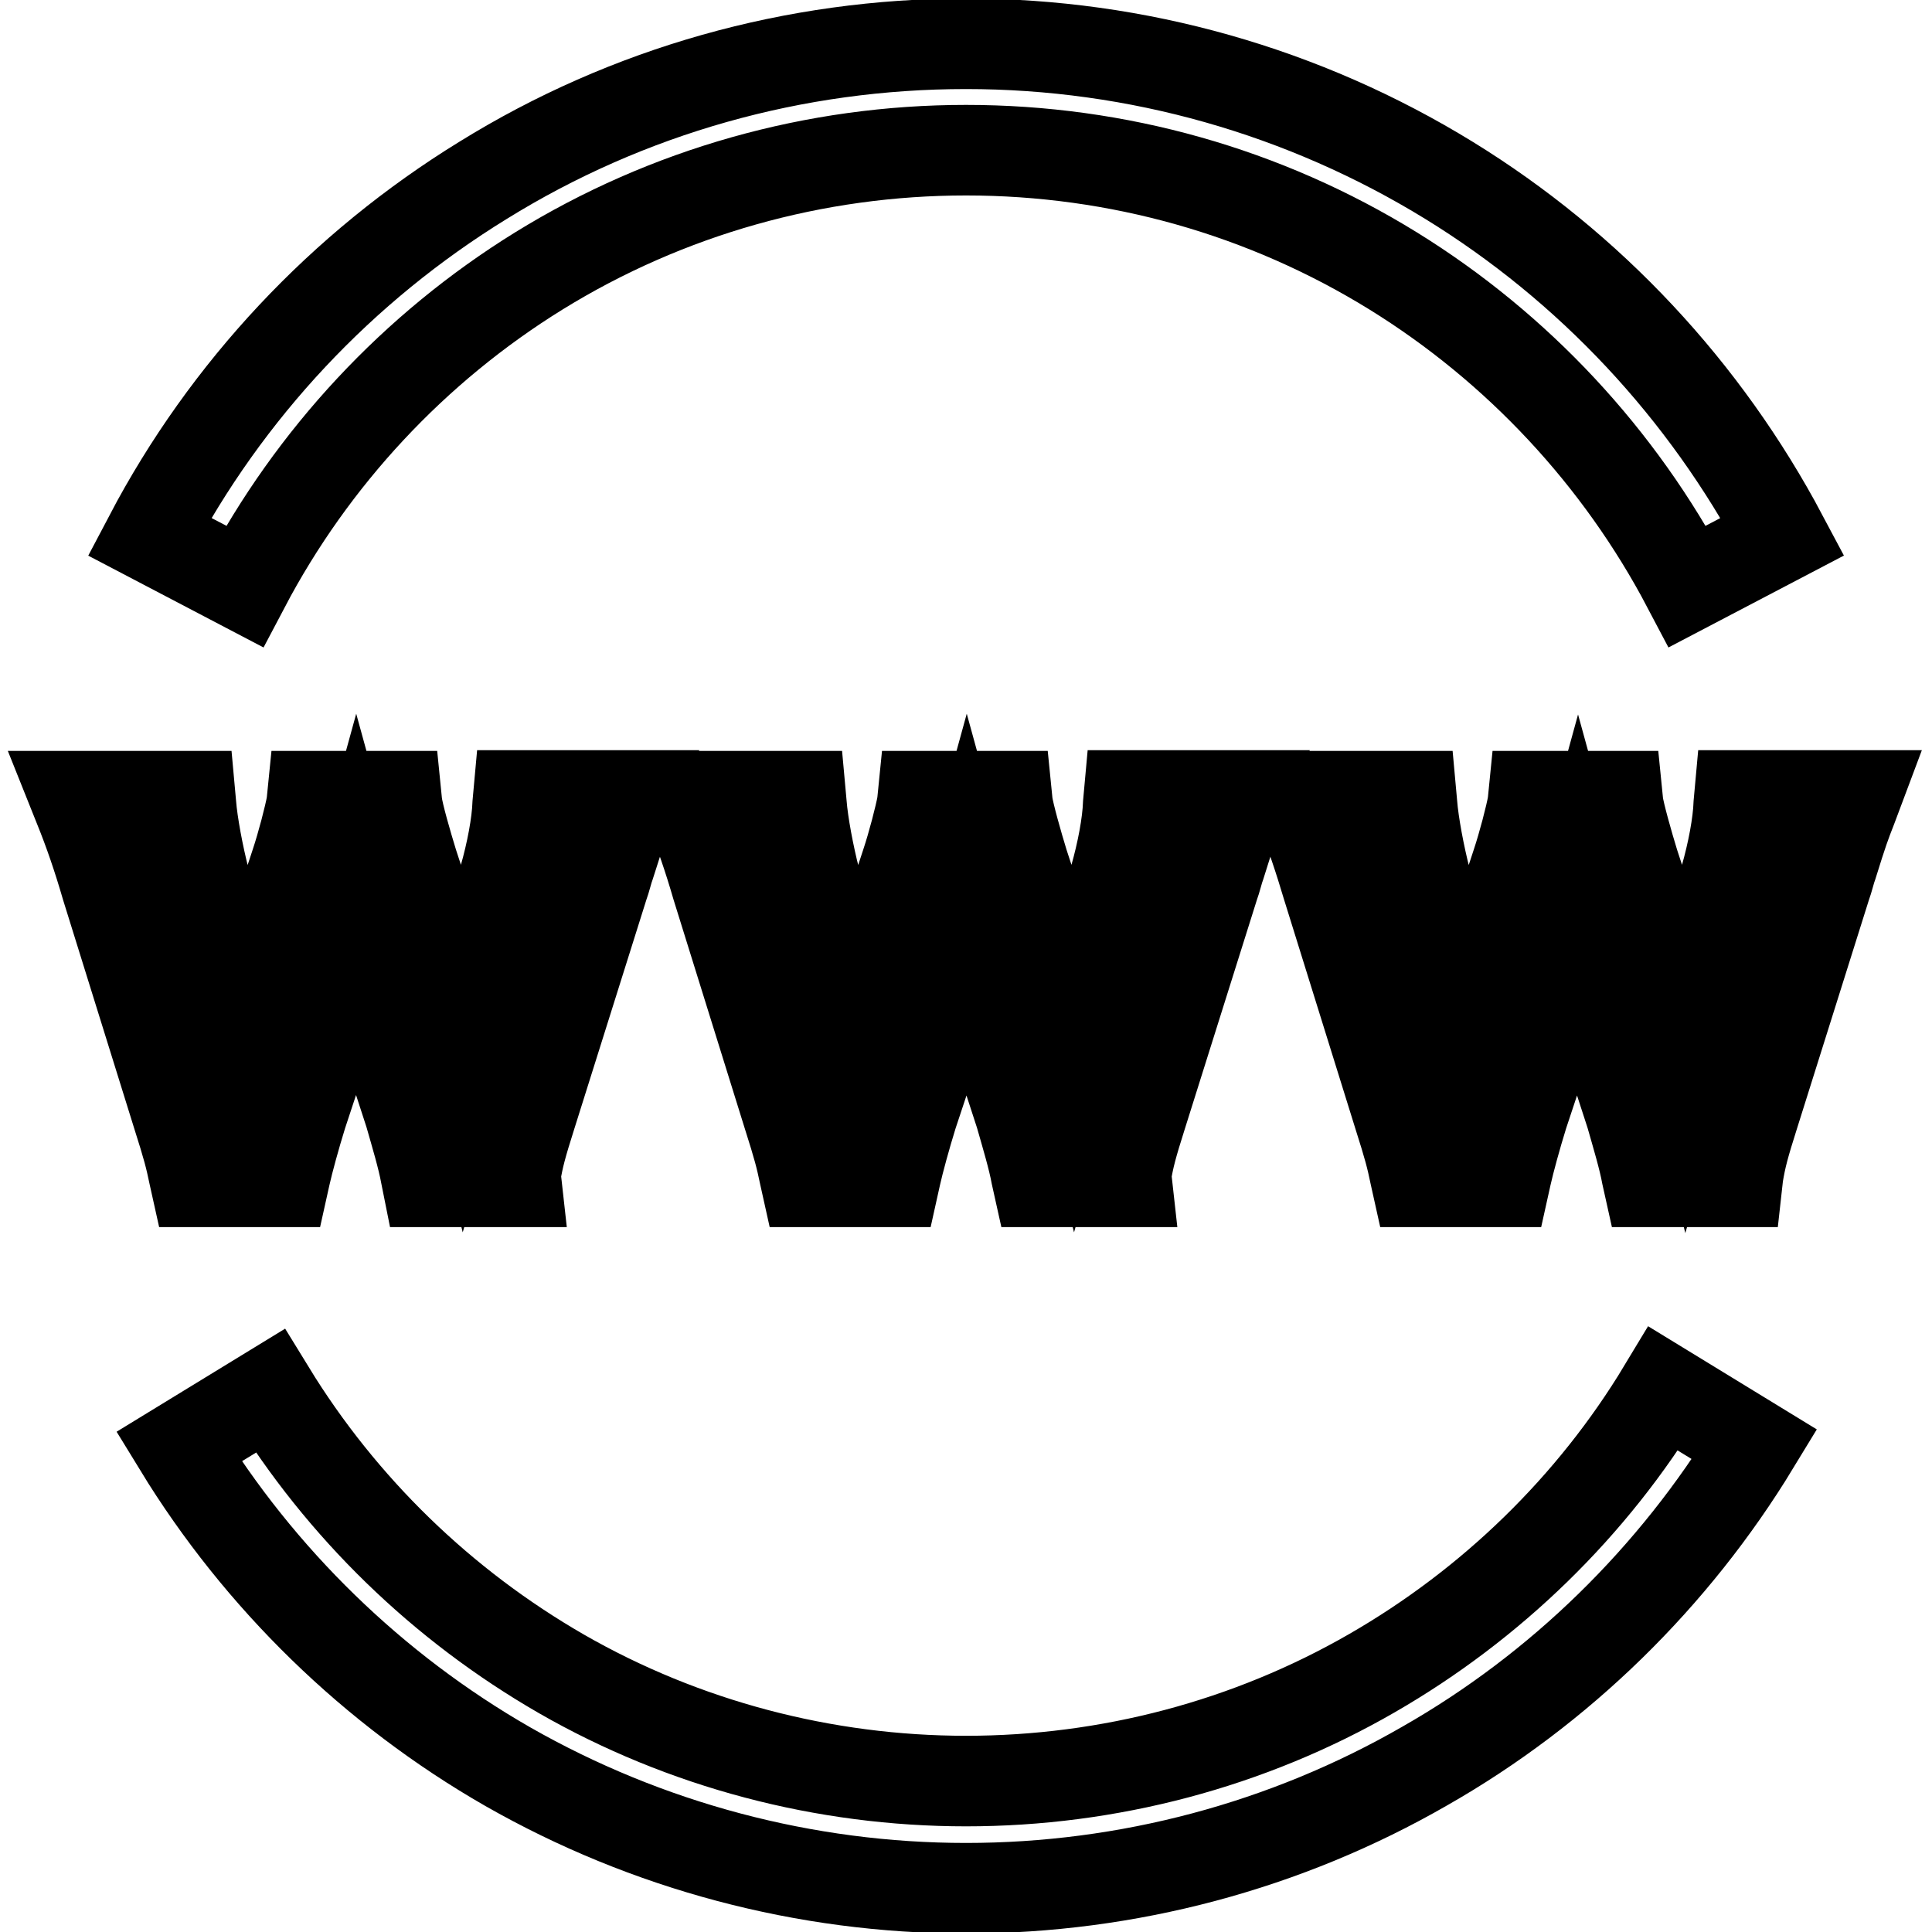
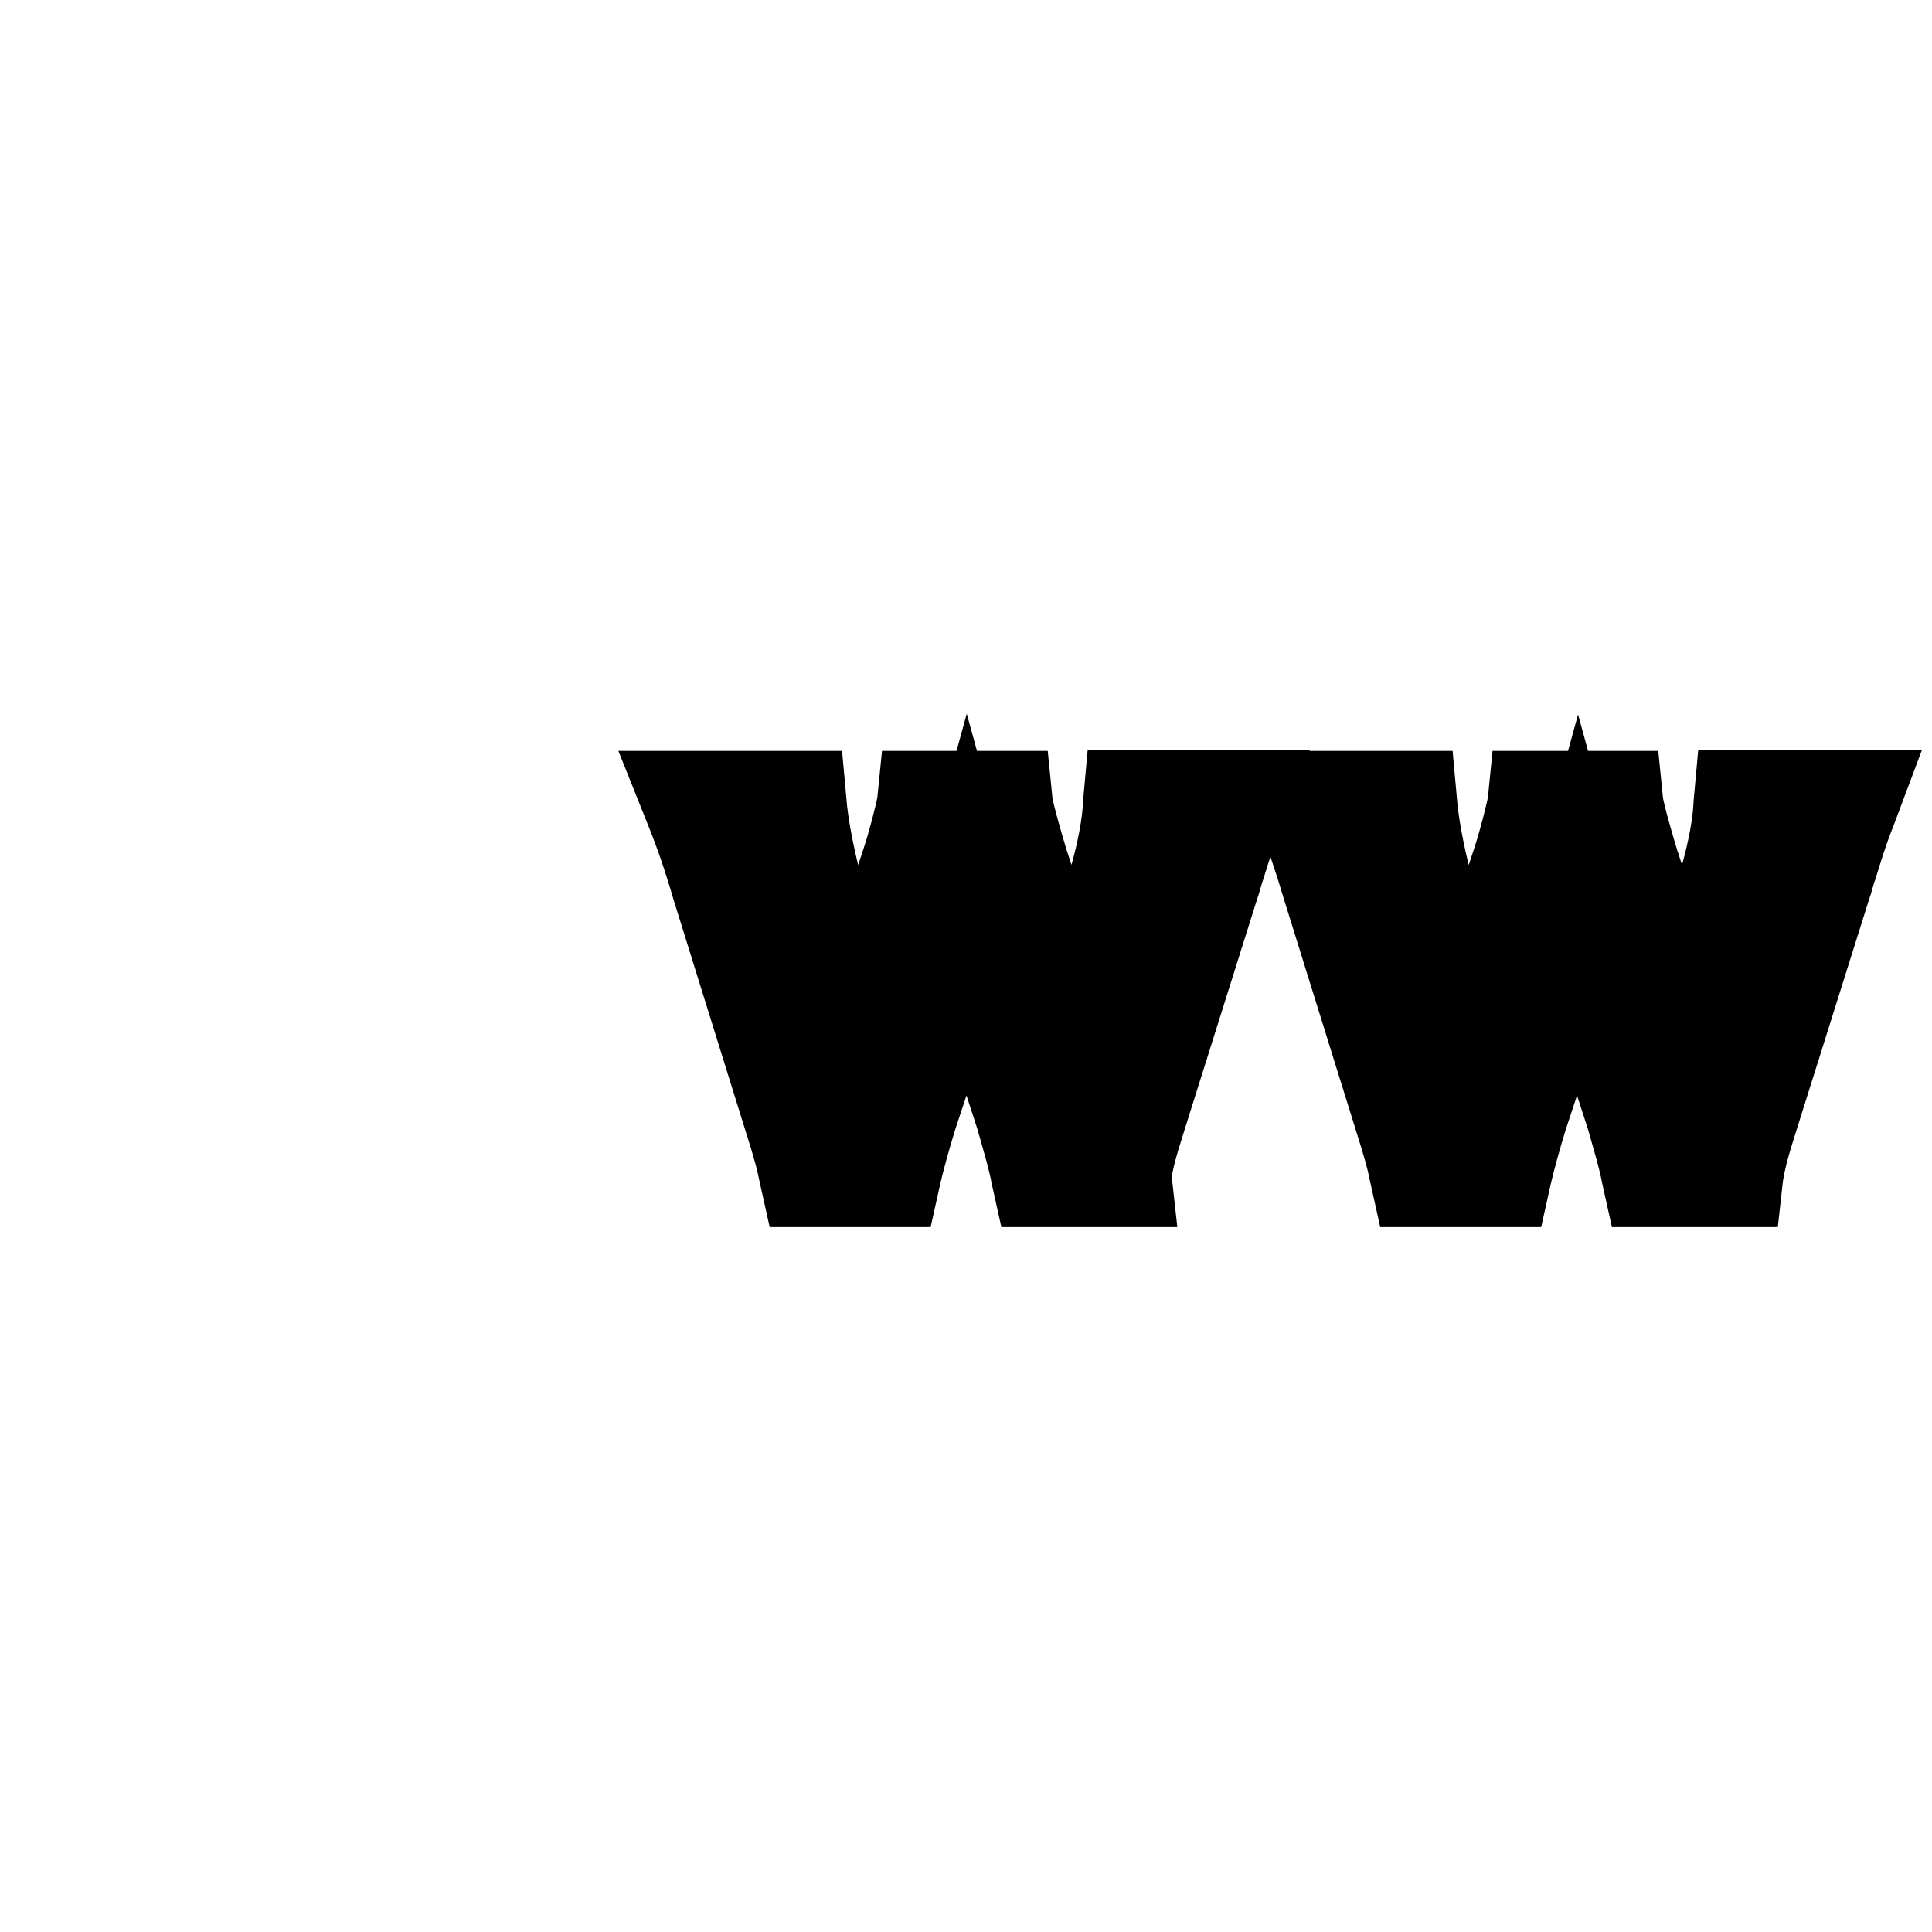
<svg xmlns="http://www.w3.org/2000/svg" version="1.1" x="0px" y="0px" viewBox="0 0 256 256" enable-background="new 0 0 256 256" xml:space="preserve">
  <g>
-     <path stroke-width="12" fill-opacity="0" stroke="#000000" d="M128,250.2c-21.3,0-42.3-5.6-60.7-16.1c-17.8-10.2-32.9-24.9-43.6-42.4l12.1-7.4 c9.5,15.5,22.8,28.4,38.6,37.5c16.2,9.3,34.8,14.2,53.6,14.2c18.9,0,37.5-4.9,53.8-14.3c15.8-9.1,29.2-22.1,38.6-37.7l12.1,7.4 c-10.7,17.6-25.8,32.4-43.7,42.6C170.4,244.6,149.4,250.2,128,250.2z M32.4,77.7l-12.6-6.6C30,51.7,45.3,35.4,64,23.9 C83.2,12,105.3,5.8,128,5.8c22.7,0,44.8,6.3,64,18.1c18.7,11.5,33.9,27.8,44.2,47.2l-12.6,6.6c-9-17.1-22.5-31.6-39-41.8 c-17-10.5-36.5-16-56.6-16c-20,0-39.6,5.5-56.6,16C54.9,46.1,41.4,60.6,32.4,77.7z M57.5,155.5c-0.3-2-1.1-4.8-2.1-8.1l-6.6-20.1 c-0.2-0.3-0.7-2.2-1.6-5.7c-0.4,1.5-1.4,5-1.7,5.9l-6.6,19.9c-0.9,2.9-1.9,6.3-2.2,8.1h-9.9c-0.5-2.5-0.9-3.8-2.2-8.1l-9.4-30.2 c-1.2-3.9-2.4-7.4-3.6-10.6h12.6c0.2,2.5,0.9,6.8,1.9,10.1l4.7,16.6c0.3,1.1,0.9,3.5,1.5,6.8c0.2-0.9,1.6-5.9,2-6.9l6.1-18.6 c0.9-2.5,1.9-6.4,2.1-8.1h9.1c0.3,1.6,1.4,5.6,2.1,8.1l6.3,19.3c0.3,0.8,0.7,2.4,1.2,4.2c0.3,1.1,0.3,1.2,0.5,2 c0.2-0.7,0.2-0.7,0.4-1.9c0.3-1.2,0.9-3.9,1-4.5l4.8-17c1-3.7,1.7-7.4,1.9-10.1h12.5c-1.1,2.8-1.3,3.5-3.5,10.6l-9.5,30.2 c-1.3,4.1-1.7,5.7-2.1,8.1H57.5L57.5,155.5z" />
-     <path stroke-width="12" fill-opacity="0" stroke="#000000" d="M68.4,156.6H56.6l-0.2-1c-0.4-2.2-1.3-5.2-2.1-8l-6.5-20c-0.1-0.3-0.3-0.8-0.6-1.9c-0.3,0.9-0.5,1.6-0.6,2 v0L40,147.7c-0.9,2.9-1.8,6.2-2.2,8l-0.2,0.9H25.9l-0.2-0.9c-0.5-2.4-0.8-3.6-2.2-8l-9.4-30.2c-1.1-3.8-2.3-7.3-3.6-10.5l-0.6-1.5 h15.3l0.1,1.1c0.2,2.6,1,6.8,1.8,9.9l4.7,16.6c0.2,0.5,0.3,1.3,0.6,2.3c0.3-1.1,0.6-2,0.7-2.4l6.1-18.6c0.8-2.4,1.8-6.2,2.1-7.9 l0.1-1h11.1l0.1,1c0.2,1.5,1.3,5.3,2.1,7.9l6.3,19.3c0.1,0.4,0.3,1,0.5,1.7c0.2-0.9,0.4-1.6,0.5-2l4.8-17c1-3.5,1.7-7.2,1.8-9.9 l0.1-1.1h15.3l-0.6,1.6c-0.9,2.3-1.2,3.2-2.6,7.6c-0.3,0.8-0.5,1.8-0.9,2.9l-9.5,30.2c-1.3,4.1-1.7,5.6-2.1,8L68.4,156.6 L68.4,156.6z M58.5,154.3h8c0.4-2,0.9-3.7,2-7.3l9.5-30.2c0.3-1.1,0.6-2,0.9-2.9c1.1-3.4,1.5-4.7,2-6.2H71 c-0.3,2.7-0.9,6.1-1.8,9.3L64.4,134c-0.1,0.5-0.7,2.9-1,4.4c-0.3,1.2-0.3,1.2-0.4,1.9l-1.2,4.7l-1.1-4.7c-0.1-0.3-0.1-0.5-0.2-0.7 c-0.1-0.3-0.2-0.6-0.3-1.2c-0.2-0.7-0.4-1.3-0.5-1.8c-0.3-1-0.5-1.8-0.7-2.3L52.8,115c-0.6-2-1.5-5.3-2-7.3h-7.2 c-0.4,2-1.3,5.2-2,7.3l-6.1,18.6c-0.4,1.1-1.8,6-1.9,6.8l-1.1,5.5l-1.1-5.5c-0.7-3.3-1.2-5.7-1.5-6.7L25.1,117 c-0.8-2.8-1.5-6.6-1.8-9.3h-9.9c1.1,2.8,2,5.9,3,9.1l9.4,30.2c1.2,3.7,1.6,5.2,2,7.3h8c0.4-1.9,1.3-4.8,2-7.3l6.6-19.9 c0.3-0.9,1.3-4.4,1.7-5.9l1.1-4l1.1,4c0.6,2.3,1.4,5.1,1.5,5.5l0.1,0.1l6.6,20.1C57.2,149.4,58,152.1,58.5,154.3z M138.5,155.5 c-0.3-2-1.1-4.8-2.1-8.1l-6.6-20.1c-0.2-0.3-0.7-2.2-1.6-5.7c-0.4,1.5-1.4,5-1.7,5.9l-6.6,19.9c-0.9,2.9-1.9,6.3-2.2,8.1h-9.9 c-0.5-2.5-0.9-3.8-2.2-8.1l-9.4-30.2c-1.2-3.9-2.4-7.4-3.6-10.6h12.6c0.2,2.5,0.9,6.8,1.9,10.1l4.7,16.6c0.3,1.1,0.9,3.5,1.5,6.8 c0.2-0.9,1.6-5.9,2-6.9l6.1-18.6c0.9-2.5,1.9-6.4,2.1-8.1h9.1c0.3,1.6,1.4,5.6,2.1,8.1l6.3,19.3c0.3,0.8,0.7,2.4,1.2,4.2 c0.3,1.1,0.3,1.2,0.5,2c0.2-0.7,0.2-0.7,0.4-1.9c0.3-1.2,0.9-3.9,1-4.5l4.8-17c1-3.7,1.7-7.4,1.9-10.1h12.5 c-1.1,2.8-1.3,3.5-3.5,10.6l-9.5,30.2c-1.3,4.1-1.7,5.7-2.1,8.1H138.5z" />
    <path stroke-width="12" fill-opacity="0" stroke="#000000" d="M149.3,156.6h-11.8l-0.2-0.9c-0.4-2.2-1.3-5.2-2.1-8l-6.5-20c-0.1-0.3-0.3-0.7-0.6-1.9 c-0.3,0.9-0.5,1.6-0.6,2v0l-6.6,19.9c-0.9,2.9-1.8,6.2-2.2,8l-0.2,0.9h-11.7l-0.2-0.9c-0.5-2.4-0.8-3.6-2.2-8l-9.4-30.2 c-1.1-3.8-2.3-7.3-3.6-10.5l-0.6-1.5h15.3l0.1,1.1c0.2,2.6,1,6.8,1.8,9.9l4.7,16.6c0.2,0.5,0.3,1.3,0.6,2.3c0.3-1.1,0.6-2,0.7-2.4 l6.1-18.6c0.8-2.4,1.8-6.2,2.1-7.9l0.1-1h11.1l0.1,1c0.2,1.4,1.3,5.3,2.1,7.9l6.3,19.3c0.1,0.4,0.3,1,0.5,1.7 c0.2-0.9,0.4-1.6,0.5-2l4.8-17c1-3.5,1.7-7.2,1.8-9.9l0.1-1.1h15.3l-0.6,1.6c-0.9,2.3-1.2,3.1-2.6,7.6c-0.3,0.8-0.5,1.8-0.9,2.9 l-9.5,30.2c-1.3,4.1-1.7,5.6-2.1,8L149.3,156.6L149.3,156.6z M139.4,154.3h8c0.4-2,0.9-3.7,2-7.3l9.5-30.2c0.3-1.1,0.7-2,0.9-2.9 c1.1-3.4,1.5-4.7,2-6.2h-9.8c-0.3,2.7-0.9,6.1-1.8,9.3l-4.8,17c-0.1,0.5-0.7,2.9-1,4.4c-0.3,1.2-0.3,1.2-0.4,1.9l-1.2,4.7l-1.1-4.7 c-0.1-0.3-0.1-0.5-0.2-0.7c-0.1-0.3-0.2-0.6-0.3-1.2c-0.2-0.7-0.4-1.3-0.5-1.8c-0.3-1-0.5-1.8-0.7-2.3l-6.3-19.3 c-0.6-2-1.5-5.3-2-7.3h-7.2c-0.4,2-1.3,5.2-2,7.3l-6.1,18.6c-0.4,1.1-1.8,6-1.9,6.8l-1.1,5.5l-1.1-5.5c-0.7-3.3-1.2-5.7-1.5-6.7 L106,117c-0.8-2.8-1.5-6.6-1.8-9.3h-9.9c1.1,2.8,2,5.9,3,9.1l9.4,30.2c1.2,3.7,1.6,5.2,2,7.3h8c0.4-1.9,1.3-4.8,2-7.3l6.6-19.9 c0.3-0.9,1.3-4.3,1.7-5.9l1.1-4l1.1,4c0.6,2.3,1.4,5.1,1.5,5.5l0.1,0.1l6.6,20.1C138.1,149.4,138.9,152.1,139.4,154.3L139.4,154.3z " />
-     <path stroke-width="12" fill-opacity="0" stroke="#000000" d="M219.4,155.5c-0.3-2-1.1-4.8-2.1-8.1l-6.6-20.1c-0.2-0.3-0.7-2.2-1.6-5.7c-0.4,1.5-1.4,5-1.7,5.9l-6.6,19.9 c-0.9,2.9-1.9,6.3-2.2,8.1h-9.9c-0.5-2.5-0.9-3.8-2.2-8.1l-9.4-30.2c-1.2-3.9-2.4-7.4-3.6-10.6h12.6c0.2,2.5,0.9,6.8,1.9,10.1 l4.7,16.6c0.3,1.1,0.9,3.5,1.5,6.8c0.2-0.9,1.6-5.9,2-6.9l6.1-18.6c0.9-2.5,1.9-6.4,2.1-8.1h9.1c0.3,1.6,1.4,5.6,2.1,8.1L222,134 c0.3,0.8,0.7,2.4,1.2,4.2c0.3,1.1,0.3,1.2,0.5,2c0.2-0.7,0.2-0.7,0.4-1.9c0.3-1.2,0.9-3.9,1-4.5l4.8-17c1-3.7,1.7-7.4,1.9-10.1 h12.5c-1.1,2.8-1.3,3.5-3.5,10.6l-9.5,30.2c-1.3,4.1-1.7,5.7-2.1,8.1H219.4L219.4,155.5z" />
    <path stroke-width="12" fill-opacity="0" stroke="#000000" d="M230.2,156.6h-11.8l-0.2-0.9c-0.4-2.2-1.3-5.2-2.1-8l-6.5-20c-0.1-0.3-0.3-0.7-0.6-1.9 c-0.3,0.9-0.5,1.6-0.6,2v0l-6.6,19.9c-0.9,2.9-1.8,6.2-2.2,8l-0.2,0.9h-11.7l-0.2-0.9c-0.5-2.4-0.8-3.6-2.2-8l-9.4-30.2 c-1.1-3.7-2.3-7.3-3.6-10.5l-0.6-1.5h15.3l0.1,1.1c0.2,2.6,1,6.8,1.8,9.9l4.7,16.6c0.2,0.5,0.3,1.3,0.6,2.3c0.3-1.1,0.6-2,0.7-2.4 l6.1-18.6c0.8-2.4,1.8-6.2,2.1-7.9l0.1-1h11.1l0.1,1c0.2,1.4,1.3,5.3,2.1,7.9l6.3,19.3c0.1,0.4,0.3,1,0.5,1.7 c0.2-0.9,0.4-1.6,0.5-2l4.8-17c1-3.5,1.7-7.2,1.8-9.9l0.1-1.1H246l-0.6,1.6c-0.9,2.3-1.2,3.1-2.6,7.6c-0.3,0.8-0.5,1.8-0.9,2.9 l-9.5,30.2c-1.3,4.1-1.7,5.6-2.1,8L230.2,156.6L230.2,156.6z M220.3,154.3h8c0.4-2,0.9-3.7,2-7.3l9.5-30.2c0.3-1.1,0.7-2,0.9-2.9 c1.1-3.4,1.5-4.7,2-6.2h-9.8c-0.3,2.7-0.9,6.1-1.8,9.3l-4.8,17c-0.1,0.5-0.7,2.9-1,4.4c-0.3,1.2-0.3,1.2-0.4,1.9l-1.2,4.7l-1.1-4.7 c-0.1-0.3-0.1-0.5-0.2-0.7c-0.1-0.3-0.2-0.6-0.3-1.2c-0.2-0.7-0.4-1.3-0.5-1.8c-0.3-1-0.5-1.8-0.7-2.3l-6.3-19.3 c-0.6-2-1.5-5.3-2-7.3h-7.2c-0.4,2-1.3,5.2-2,7.3l-6.1,18.6c-0.4,1.1-1.8,6-1.9,6.8l-1.1,5.5l-1.1-5.5c-0.7-3.3-1.2-5.7-1.5-6.7 l-4.7-16.6c-0.8-2.8-1.5-6.6-1.8-9.3h-9.9c1.1,2.8,2,5.9,3,9.1l9.4,30.2c1.2,3.7,1.6,5.3,2,7.3h8c0.4-1.9,1.3-4.8,2-7.3l6.6-19.9 c0.3-0.9,1.3-4.3,1.7-5.9l1.1-4l1.1,4c0.6,2.3,1.4,5.1,1.5,5.5l0.1,0.1l6.6,20.1C219.1,149.4,219.9,152.1,220.3,154.3z" />
  </g>
</svg>